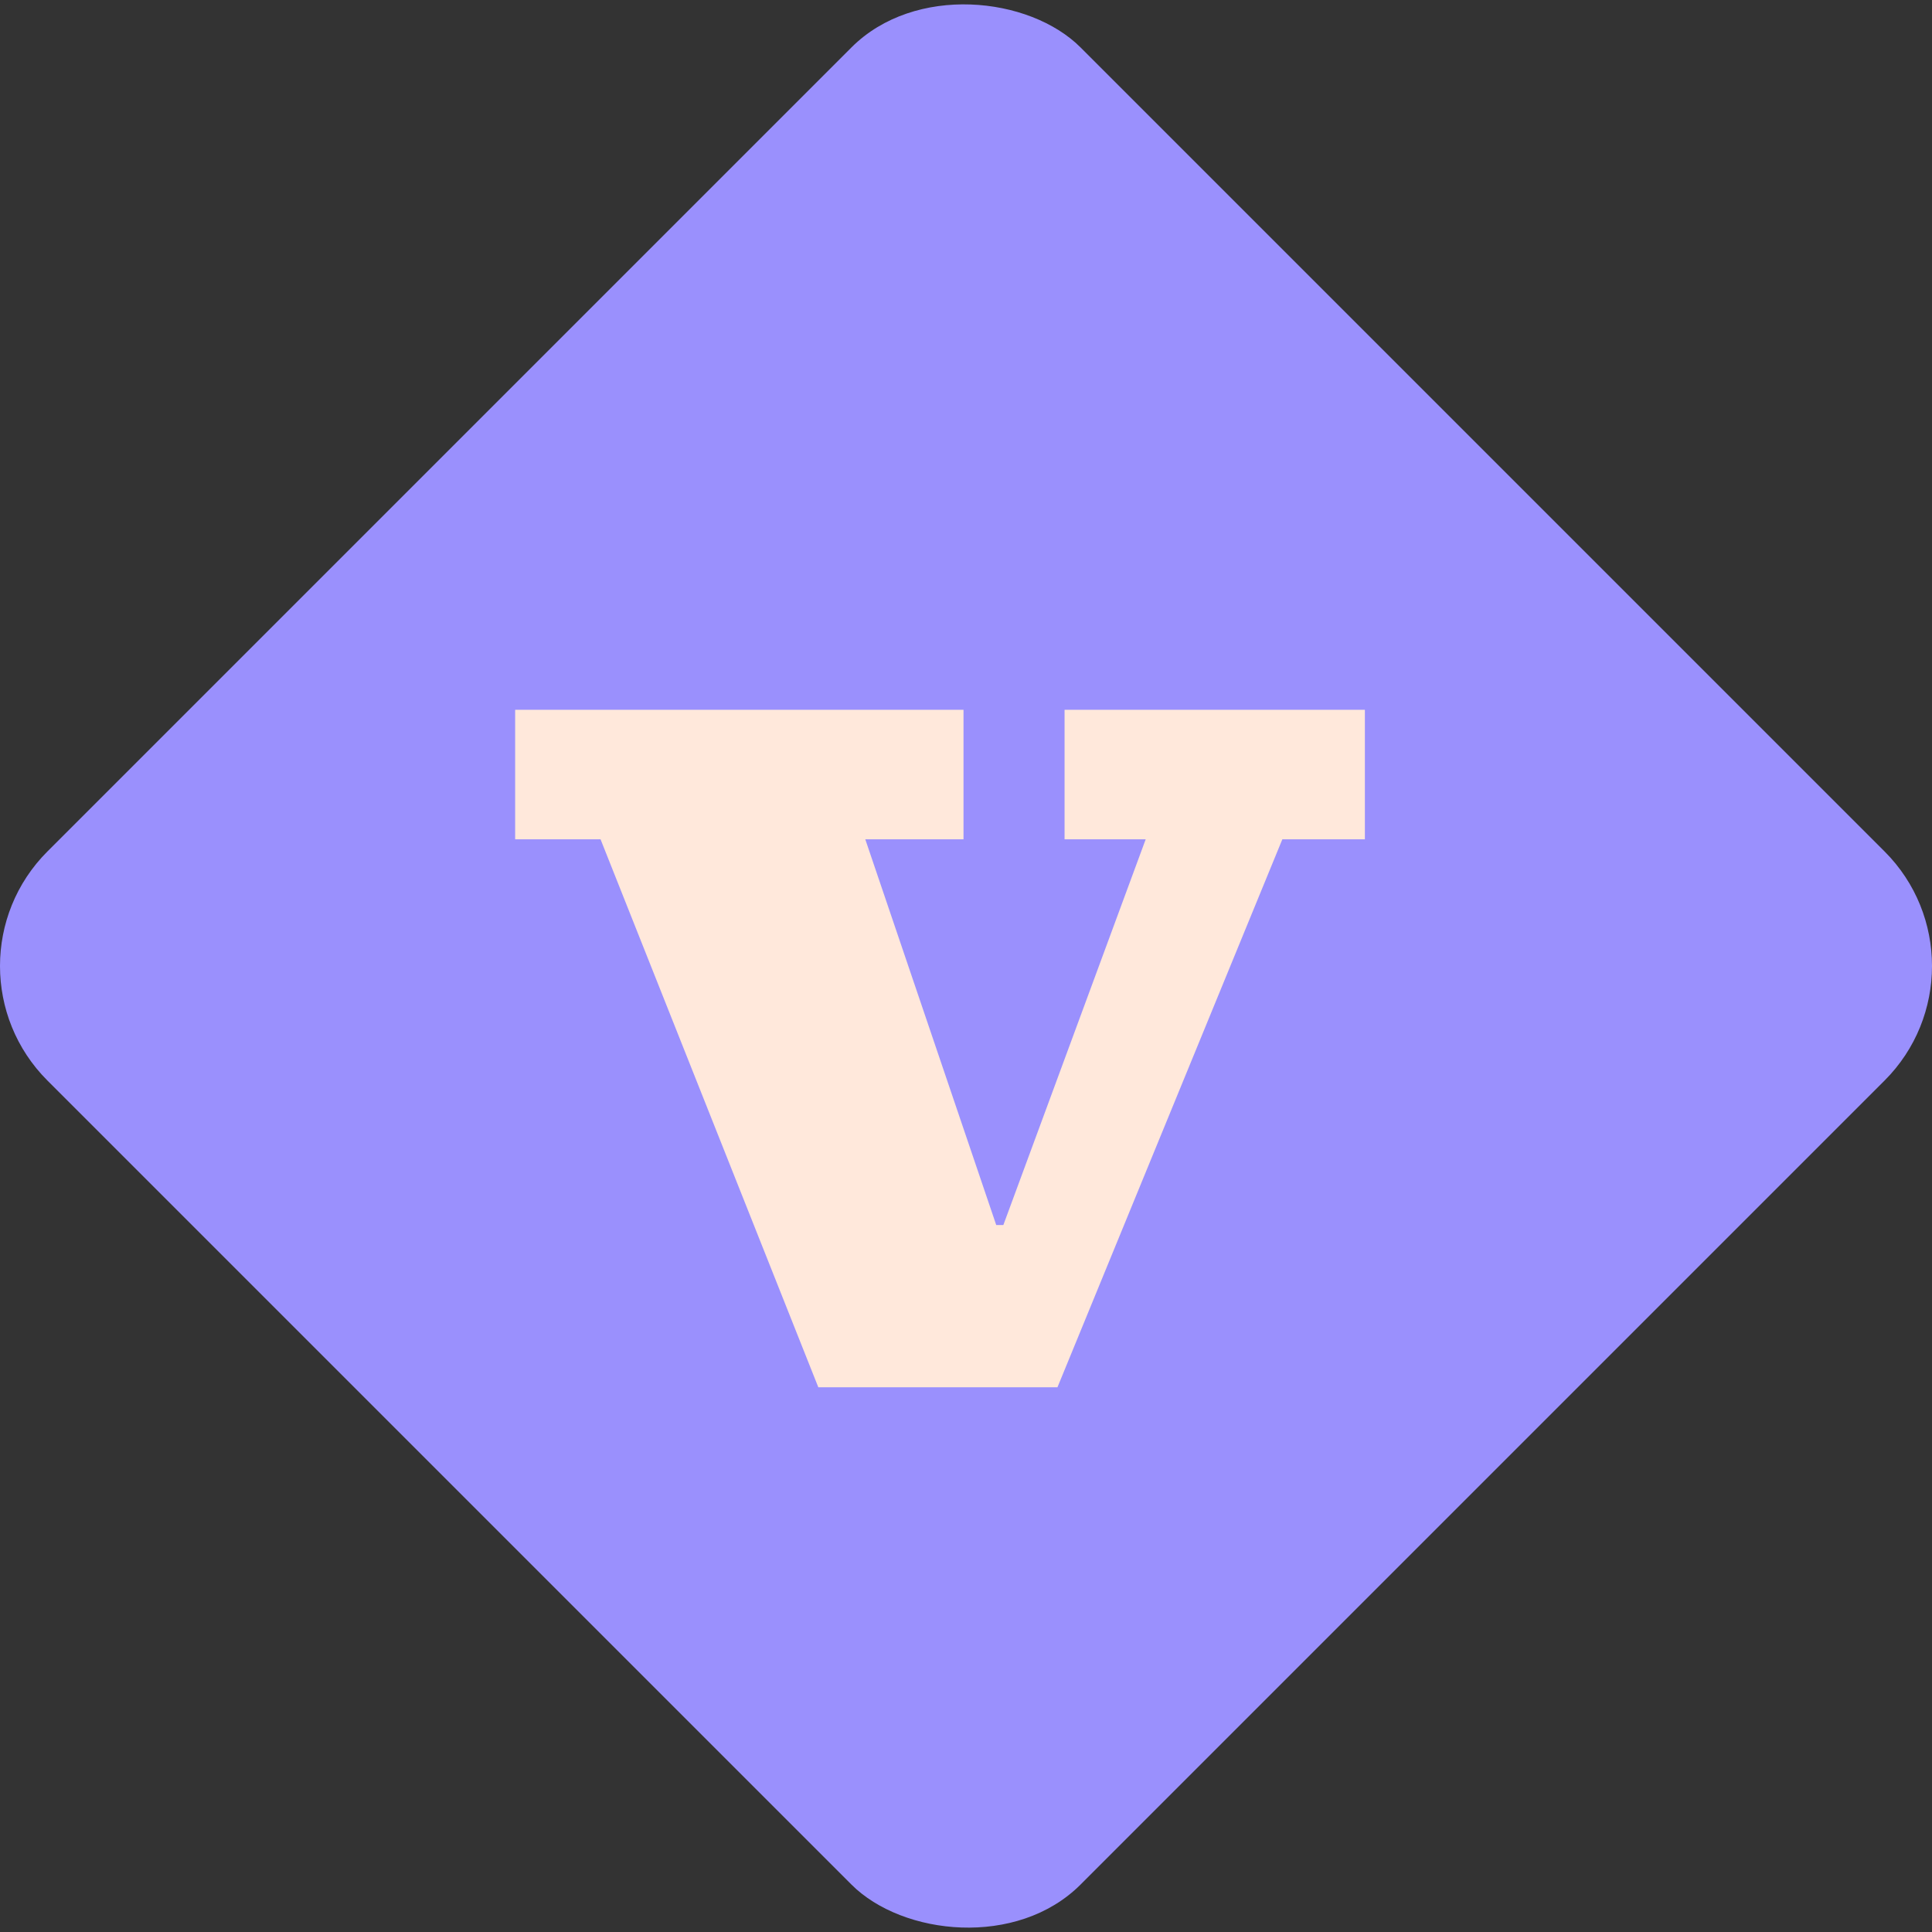
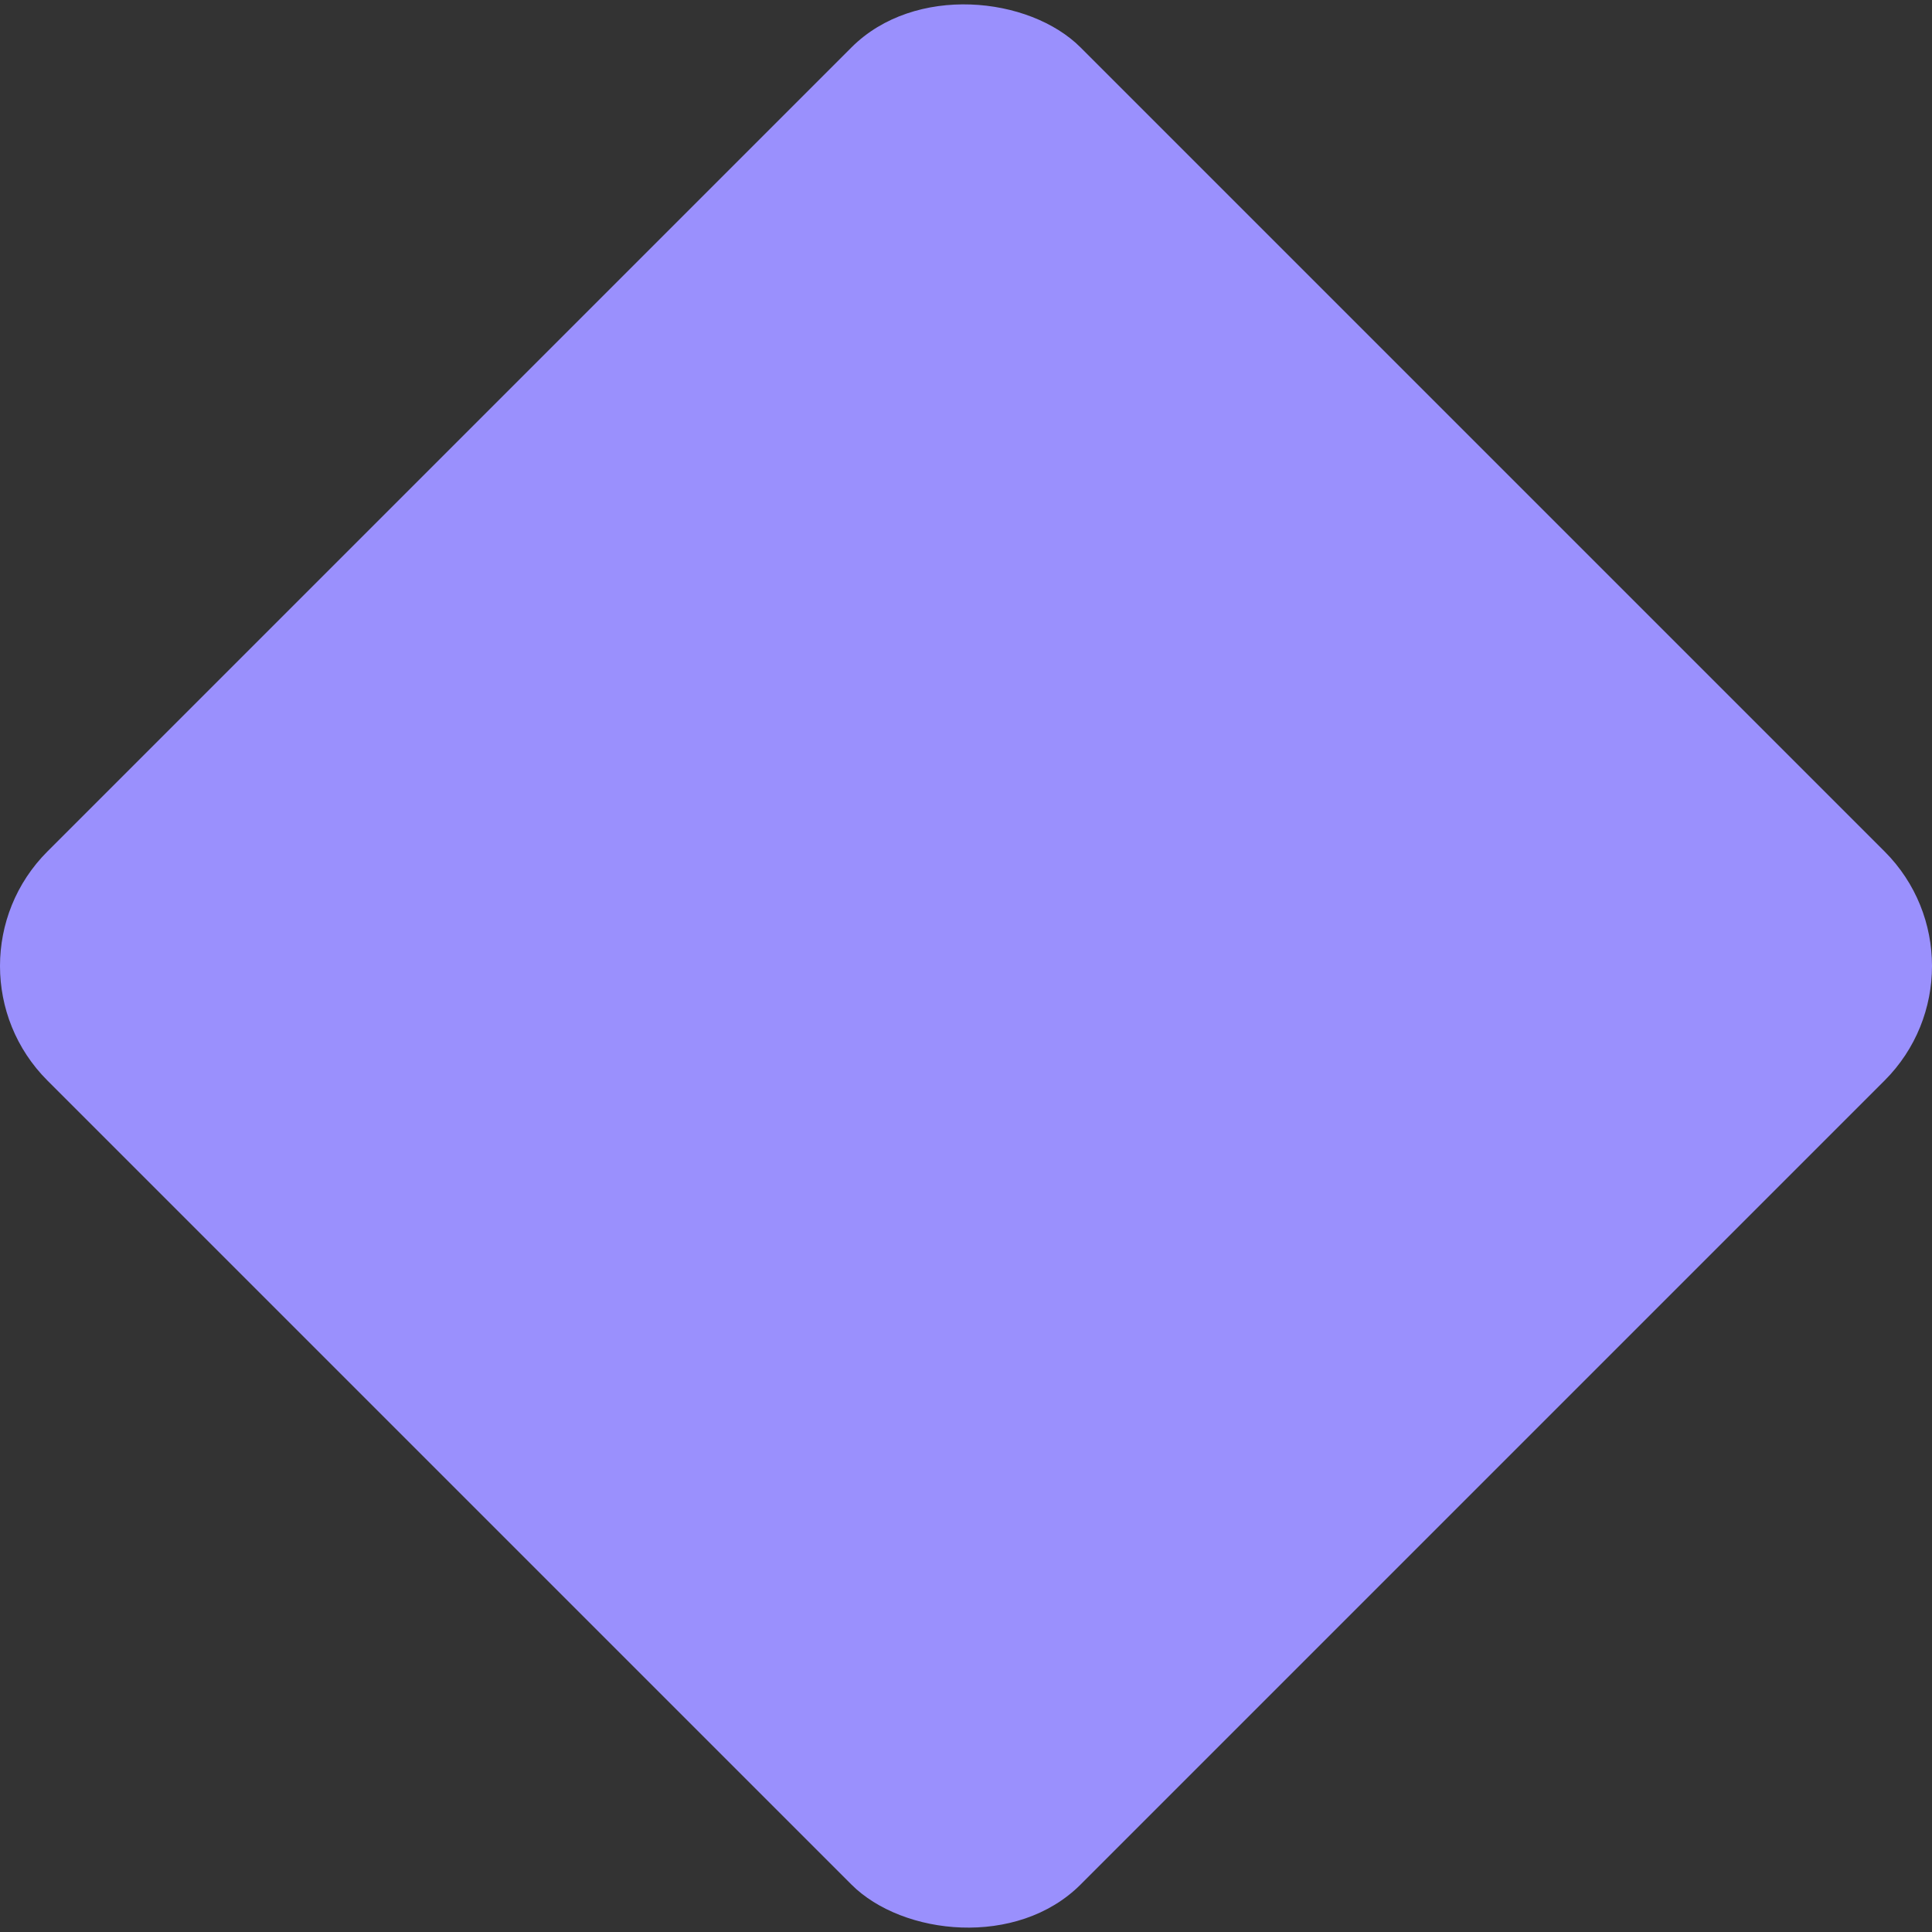
<svg xmlns="http://www.w3.org/2000/svg" id="Layer_1" data-name="Layer 1" width="75.004mm" height="75.004mm" viewBox="0 0 212.61 212.61">
  <rect x="0" y="0" width="212.61" height="212.61" fill="#333333" stroke="none" />
  <defs>
    <style>
      .cls-1 {
        fill: #9a90fd;
      }

      .cls-2 {
        fill: #ffe8db;
      }
    </style>
  </defs>
  <rect class="cls-1" x="25.913" y="25.913" width="160.784" height="160.784" rx="17.832" transform="translate(-44.033 106.305) rotate(-45)" />
-   <path class="cls-2" d="M66.089,92.364H56.691V78.111h49.34V92.364H95.222l14.41,42.447h.783l15.664-42.447H117.152V78.111h33.049V92.364h-9.084l-24.748,60.303H90.054Z" />
</svg>